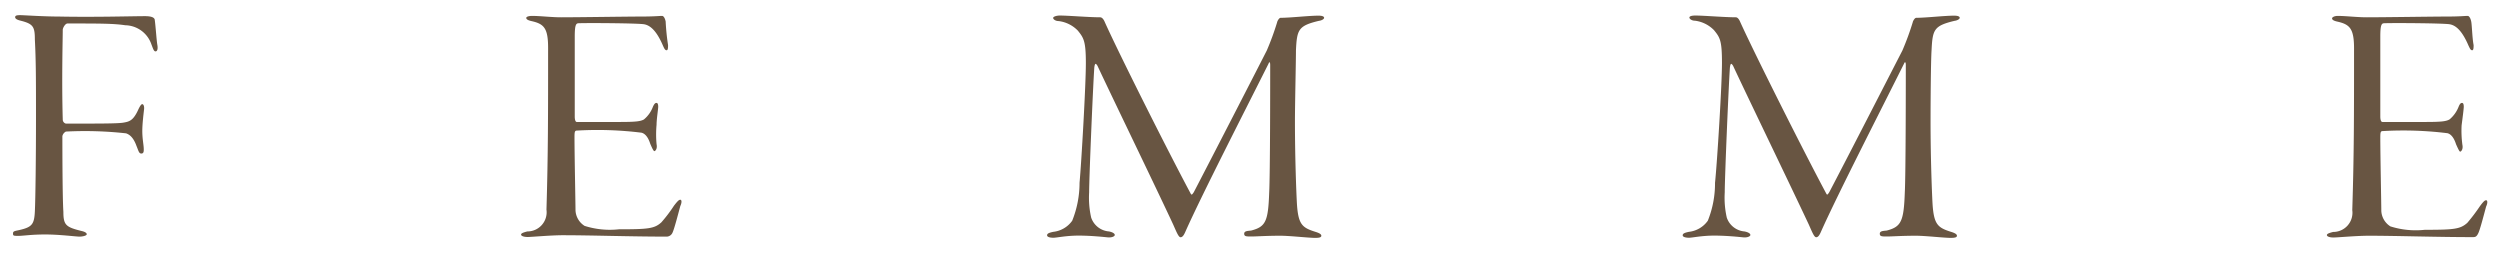
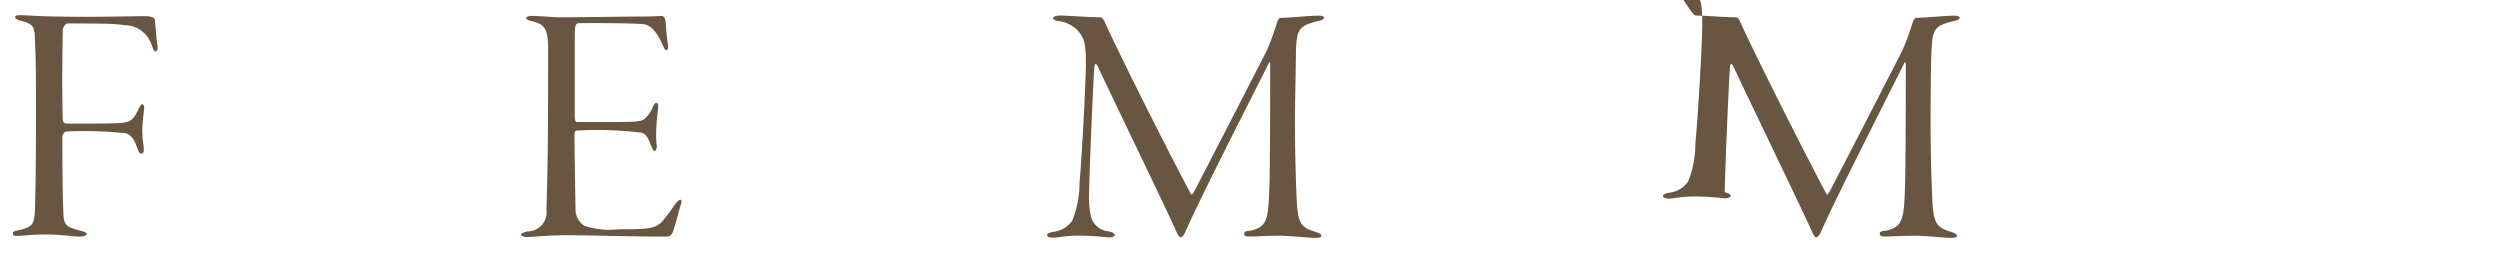
<svg xmlns="http://www.w3.org/2000/svg" id="Capa_1" data-name="Capa 1" viewBox="0 0 198 20">
  <defs>
    <style>.cls-1{fill:#685542;}</style>
  </defs>
  <path class="cls-1" d="M11.49,1.28c.58,0,.77.14.77.33.06.39.14,1.6.2,1.93s0,.53-.14.53-.19-.2-.33-.56A2.23,2.23,0,0,0,9.92,2C9,1.86,7.86,1.86,5.35,1.86c-.19,0-.38.36-.38.5,0,.77-.09,3.94,0,7.1a.33.33,0,0,0,.25.33c2.8,0,4.13,0,4.57-.08s.77-.14,1.18-1.07c.14-.28.22-.39.3-.39s.17.14.14.41-.14,1.13-.14,1.71.09,1,.11,1.32,0,.47-.19.47-.22-.22-.38-.6c-.22-.61-.5-.89-.83-1a29.58,29.58,0,0,0-4.76-.14.54.54,0,0,0-.28.36c0,.5,0,4.79.08,6,0,1.05.2,1.21,1.46,1.52.22.05.39.14.39.25s-.3.19-.58.19-1.57-.17-2.7-.17-1.73.11-2.12.11-.44,0-.44-.19.14-.19.5-.27c1-.23,1.18-.45,1.23-1.46s.09-4.33.09-7.36,0-4.6-.09-6.28c0-1-.13-1.23-1.12-1.48-.25-.06-.44-.14-.44-.28s.16-.16.41-.16,1.84.11,3.06.11C7.53,1.37,10.45,1.28,11.49,1.28Z" />
  <path class="cls-1" d="M42.14,1.26c.66,0,1.52.11,2.31.11,1.46,0,5.21-.06,6.31-.06s1.41-.05,1.68-.05c.11,0,.22.16.28.44a18.14,18.14,0,0,0,.19,1.87c0,.17,0,.41-.11.41s-.17-.08-.3-.38C52,2.44,51.5,2,51,1.92s-4.27-.11-5.15-.08c-.22,0-.33.08-.33,1.07V9.22c0,.33.08.44.16.44h3.47c1.27,0,1.6-.06,1.85-.2a2.38,2.38,0,0,0,.71-1c.09-.2.17-.31.28-.31s.14.14.14.31S52,9.44,52,9.88A8.48,8.48,0,0,0,52,11.42c.08.38-.11.55-.17.55s-.14-.14-.33-.58c-.08-.25-.27-.77-.69-.88a28.3,28.3,0,0,0-5.09-.17c-.19,0-.22.06-.22.53,0,1.4.08,5.26.08,5.78a1.53,1.53,0,0,0,.72,1.24,6.61,6.61,0,0,0,2.72.27c2.32,0,2.81-.05,3.36-.55a11.34,11.34,0,0,0,1-1.32c.28-.36.39-.47.5-.47s.14.2,0,.5c-.17.63-.47,1.79-.61,2.09a.52.52,0,0,1-.44.33c-2.92,0-6-.11-8.26-.11-.94,0-2.48.14-2.78.14s-.52-.08-.52-.19.19-.17.49-.25a1.52,1.52,0,0,0,1.52-1.73c.13-4.38.13-7.41.13-12.81,0-1.57-.33-1.9-1.32-2.12-.27-.06-.41-.14-.41-.25S41.92,1.26,42.14,1.26Z" />
  <path class="cls-1" d="M83.94,1.23c.64,0,2.32.14,3.2.14.11,0,.25.11.36.38,1.18,2.62,5.06,10.33,6.8,13.58.08.16.14.05.25-.11C96.17,12.11,99.67,5.3,100.33,4a21.81,21.81,0,0,0,.82-2.24c0-.05.14-.35.28-.35.77,0,2.23-.17,3-.17.28,0,.44.06.44.17s-.22.22-.41.24c-1.63.39-1.74.69-1.82,2.32,0,.93-.08,4.24-.08,5.62,0,3,.11,5.72.16,6.6.11,1.6.42,1.85,1.49,2.18.25.08.44.17.44.3s-.16.17-.49.17c-.53,0-2-.17-2.76-.17-1.13,0-1.87.06-2.28.06s-.58,0-.58-.22.27-.22.55-.25c1.16-.3,1.35-.74,1.43-3,.08-1.49.08-8.87.08-10.11,0-.27-.08-.27-.13-.11-1.85,3.69-5.24,10.3-6.56,13.25-.14.33-.25.5-.41.5s-.33-.44-.58-1c-1.29-2.78-5-10.43-6-12.58-.14-.22-.2-.22-.25.13-.11,1.6-.41,8.76-.41,9.89a7.12,7.12,0,0,0,.16,2,1.62,1.62,0,0,0,1.41,1.1c.3.06.46.17.46.28s-.24.22-.55.19-1.32-.14-2.31-.14-1.73.17-2,.17-.5-.06-.5-.19.11-.2.5-.28a2.12,2.12,0,0,0,1.49-.88,8.07,8.07,0,0,0,.58-3C85.65,12.85,86,6.74,86,5s-.17-2-.64-2.58a2.55,2.55,0,0,0-1.51-.75c-.25,0-.44-.14-.44-.25S83.7,1.23,83.94,1.23Z" />
-   <path class="cls-1" d="M134.28,1.23c.64,0,2.32.14,3.2.14.11,0,.24.11.35.38,1.19,2.62,5.07,10.33,6.81,13.58.08.16.13.05.24-.11C146.51,12.11,150,5.3,150.67,4a21.81,21.81,0,0,0,.82-2.24c0-.05.14-.35.28-.35.77,0,2.23-.17,3-.17.28,0,.44.06.44.17s-.22.22-.41.24c-1.63.39-1.74.69-1.82,2.32-.06.93-.08,4.24-.08,5.62,0,3,.11,5.72.16,6.6.11,1.6.42,1.85,1.49,2.18.25.08.44.17.44.3s-.16.17-.5.17c-.52,0-2-.17-2.75-.17-1.13,0-1.87.06-2.28.06s-.58,0-.58-.22.27-.22.55-.25c1.15-.3,1.35-.74,1.43-3,.08-1.49.08-8.87.08-10.11,0-.27-.08-.27-.14-.11-1.84,3.69-5.23,10.3-6.55,13.25-.14.33-.25.5-.41.5s-.33-.44-.58-1c-1.3-2.78-5-10.43-6-12.58-.14-.22-.2-.22-.25.13-.11,1.6-.41,8.76-.41,9.89a7.12,7.12,0,0,0,.16,2,1.62,1.62,0,0,0,1.4,1.1c.31.06.47.17.47.28s-.25.22-.55.19-1.32-.14-2.31-.14-1.74.17-2,.17-.5-.06-.5-.19.11-.2.5-.28a2.12,2.12,0,0,0,1.49-.88,7.93,7.93,0,0,0,.57-3c.17-1.63.55-7.74.55-9.51s-.16-2-.63-2.58a2.55,2.55,0,0,0-1.51-.75c-.25,0-.44-.14-.44-.25S134,1.23,134.28,1.23Z" />
-   <path class="cls-1" d="M185.14,1.26c.66,0,1.52.11,2.32.11,1.46,0,5.2-.06,6.3-.06s1.41-.05,1.68-.05c.11,0,.22.16.28.44s.08,1.32.19,1.87c0,.17,0,.41-.11.41s-.16-.08-.3-.38C195,2.44,194.51,2,194,1.92s-4.27-.11-5.15-.08c-.22,0-.33.08-.33,1.07V9.22c0,.33.08.44.17.44h3.47c1.26,0,1.59-.06,1.84-.2a2.46,2.46,0,0,0,.72-1c.08-.2.16-.31.27-.31s.14.14.14.31-.11,1-.17,1.46a8.48,8.48,0,0,0,.06,1.54c.08.38-.11.55-.17.55s-.13-.14-.33-.58c-.08-.25-.27-.77-.68-.88a28.55,28.55,0,0,0-5.1-.17c-.19,0-.22.06-.22.53,0,1.4.08,5.26.08,5.78a1.53,1.53,0,0,0,.72,1.24,6.64,6.64,0,0,0,2.73.27c2.31,0,2.8-.05,3.36-.55a14.16,14.16,0,0,0,1-1.32c.27-.36.38-.47.49-.47s.14.2,0,.5c-.17.63-.47,1.79-.61,2.09s-.24.33-.44.33c-2.92,0-6-.11-8.26-.11-.93,0-2.48.14-2.78.14s-.52-.08-.52-.19.19-.17.49-.25a1.52,1.52,0,0,0,1.52-1.73c.14-4.38.14-7.41.14-12.81,0-1.57-.34-1.9-1.33-2.12-.27-.06-.41-.14-.41-.25S184.92,1.26,185.14,1.26Z" />
+   <path class="cls-1" d="M134.28,1.23c.64,0,2.32.14,3.2.14.11,0,.24.11.35.38,1.19,2.62,5.07,10.33,6.81,13.58.08.16.13.05.24-.11C146.51,12.11,150,5.3,150.67,4a21.81,21.81,0,0,0,.82-2.24c0-.05.14-.35.28-.35.77,0,2.23-.17,3-.17.28,0,.44.06.44.17s-.22.22-.41.24c-1.63.39-1.74.69-1.82,2.32-.06.93-.08,4.24-.08,5.62,0,3,.11,5.72.16,6.6.11,1.6.42,1.85,1.49,2.18.25.08.44.17.44.3s-.16.17-.5.17c-.52,0-2-.17-2.75-.17-1.13,0-1.87.06-2.28.06s-.58,0-.58-.22.27-.22.55-.25c1.15-.3,1.35-.74,1.43-3,.08-1.49.08-8.87.08-10.11,0-.27-.08-.27-.14-.11-1.84,3.69-5.23,10.3-6.55,13.25-.14.33-.25.5-.41.5s-.33-.44-.58-1c-1.3-2.78-5-10.43-6-12.58-.14-.22-.2-.22-.25.13-.11,1.6-.41,8.76-.41,9.89c.31.06.47.17.47.28s-.25.22-.55.19-1.32-.14-2.31-.14-1.74.17-2,.17-.5-.06-.5-.19.11-.2.5-.28a2.12,2.12,0,0,0,1.49-.88,7.93,7.93,0,0,0,.57-3c.17-1.63.55-7.74.55-9.51s-.16-2-.63-2.58a2.55,2.55,0,0,0-1.51-.75c-.25,0-.44-.14-.44-.25S134,1.23,134.28,1.23Z" />
</svg>